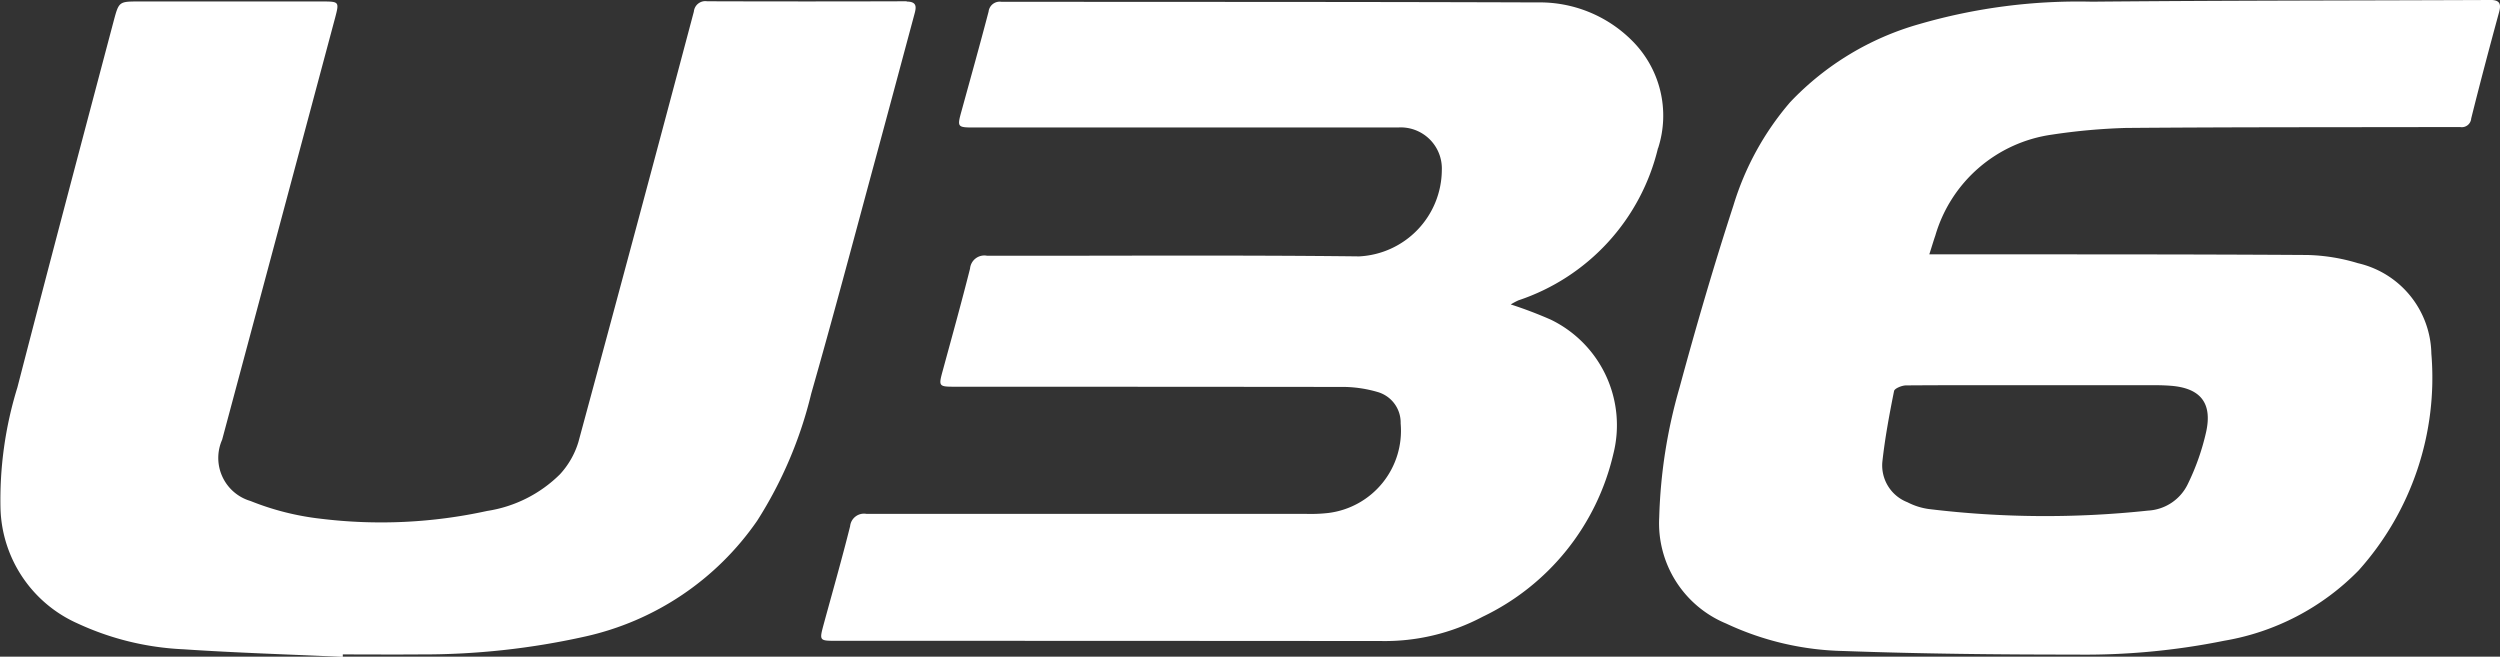
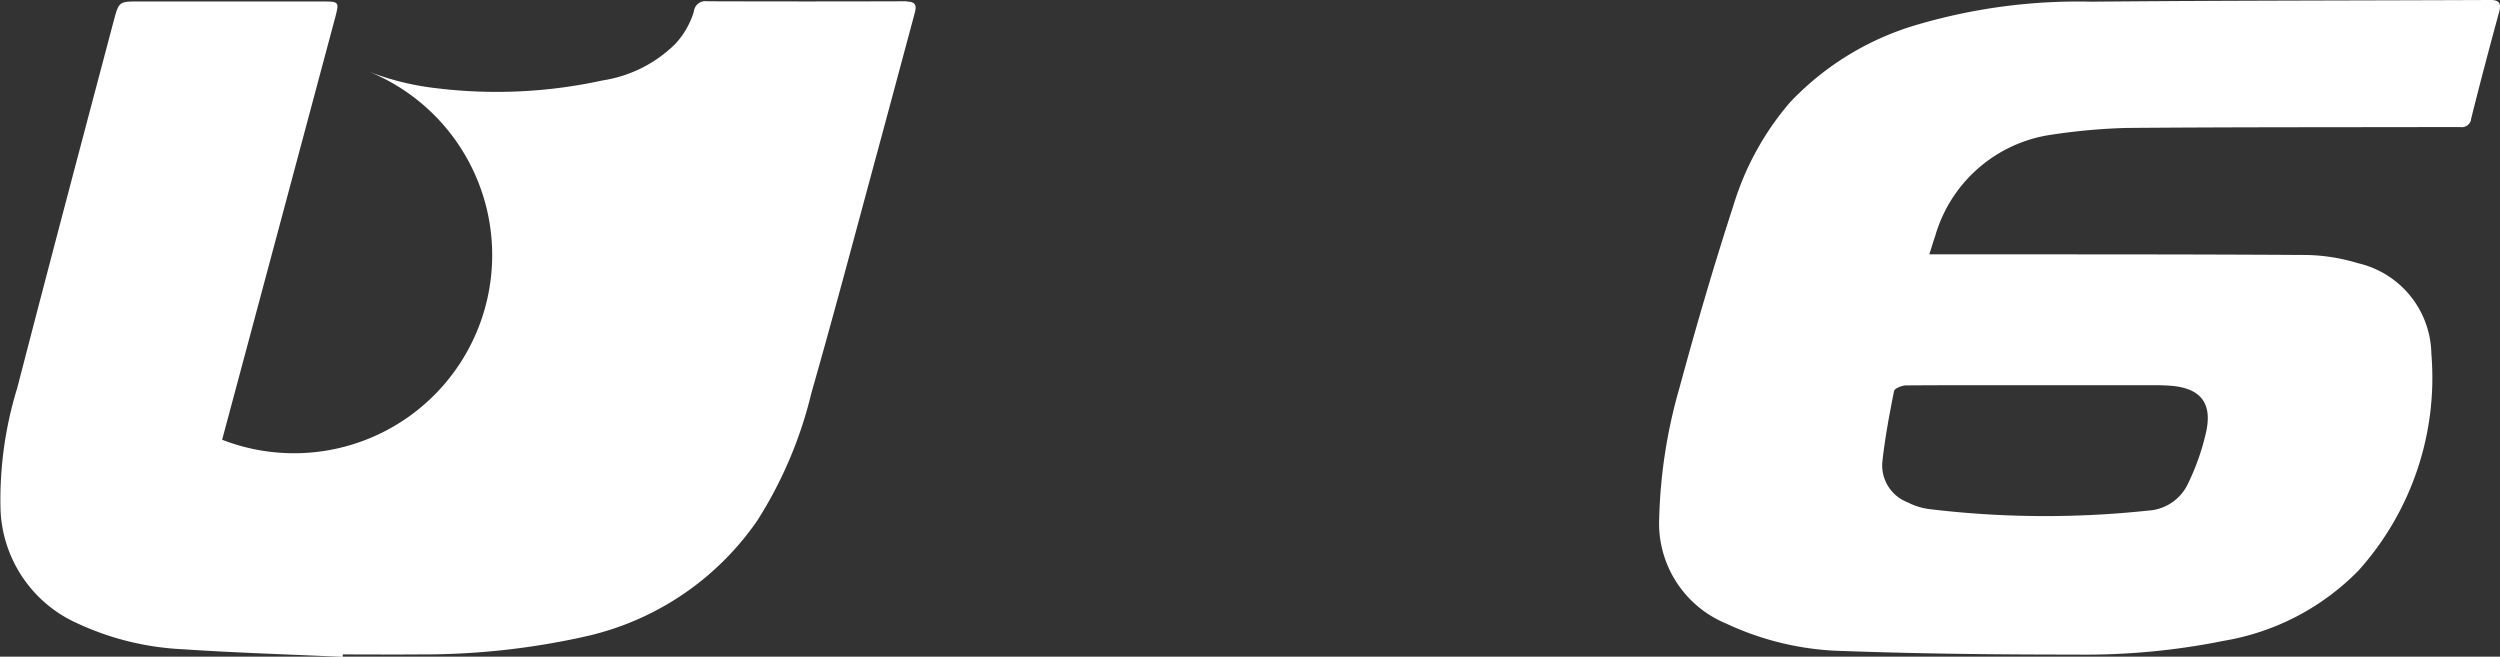
<svg xmlns="http://www.w3.org/2000/svg" width="60.786" height="15.967" viewBox="0 0 60.786 15.967">
  <rect x="0" y="0" width="60.786" height="15.967" fill="#333333" stroke="none" />
  <g id="U36_Logo" data-name="U36 Logo" transform="translate(0.002)">
-     <path id="Path_22772" data-name="Path 22772" d="M27.691,3.576a2.572,2.572,0,0,0-.639-2.62,3.168,3.168,0,0,0-2.3-.924C20.407.016,16.064.021,11.719.016a.272.272,0,0,0-.307.239c-.212.81-.438,1.617-.66,2.424-.106.383-.1.394.307.394H21.364a1,1,0,0,1,1.068,1.041,2.116,2.116,0,0,1-2.011,2.093c-3.014-.035-6.03-.011-9.047-.016a.349.349,0,0,0-.413.313c-.209.829-.438,1.652-.663,2.478-.106.386-.1.394.3.394q4.733,0,9.468.005a3.057,3.057,0,0,1,.8.122.773.773,0,0,1,.565.766,2.014,2.014,0,0,1-1.761,2.177,3.764,3.764,0,0,1-.525.022q-5.348,0-10.7,0a.339.339,0,0,0-.4.3c-.2.8-.429,1.6-.647,2.4-.1.375-.1.386.288.386q6.637,0,13.27.005a5.074,5.074,0,0,0,2.468-.59A5.851,5.851,0,0,0,26.6,11.02a2.851,2.851,0,0,0-1.519-3.275,10.377,10.377,0,0,0-.973-.37,1.749,1.749,0,0,1,.188-.1,5.17,5.17,0,0,0,3.392-3.7" transform="translate(12.623 0.027)" fill="#fff" />
-     <path id="Path_22773" data-name="Path 22773" d="M22.044.011q-2.426.008-4.851,0a.28.28,0,0,0-.323.25Q15.479,5.5,14.062,10.729a2.022,2.022,0,0,1-.448.783,3.2,3.2,0,0,1-1.769.891,12.048,12.048,0,0,1-4.044.19,6.546,6.546,0,0,1-1.712-.432A1.091,1.091,0,0,1,5.4,10.672Q6.775,5.544,8.148.41c.1-.383.1-.394-.307-.394H3.382c-.486,0-.492,0-.617.467C1.979,3.452,1.191,6.422.422,9.4a9.236,9.236,0,0,0-.41,2.97,3.156,3.156,0,0,0,1.87,2.767,6.83,6.83,0,0,0,2.579.63c1.288.087,2.582.125,3.873.185l0-.06c.62,0,1.242.005,1.862,0a18.068,18.068,0,0,0,4.028-.435,6.9,6.9,0,0,0,4.185-2.815,10.176,10.176,0,0,0,1.315-3.093c.511-1.788.989-3.585,1.473-5.378.348-1.28.69-2.56,1.035-3.843.046-.166.073-.31-.19-.31" transform="translate(-0.001 0.02)" fill="#fff" />
+     <path id="Path_22773" data-name="Path 22773" d="M22.044.011q-2.426.008-4.851,0a.28.28,0,0,0-.323.25a2.022,2.022,0,0,1-.448.783,3.2,3.2,0,0,1-1.769.891,12.048,12.048,0,0,1-4.044.19,6.546,6.546,0,0,1-1.712-.432A1.091,1.091,0,0,1,5.4,10.672Q6.775,5.544,8.148.41c.1-.383.1-.394-.307-.394H3.382c-.486,0-.492,0-.617.467C1.979,3.452,1.191,6.422.422,9.4a9.236,9.236,0,0,0-.41,2.97,3.156,3.156,0,0,0,1.87,2.767,6.83,6.83,0,0,0,2.579.63c1.288.087,2.582.125,3.873.185l0-.06c.62,0,1.242.005,1.862,0a18.068,18.068,0,0,0,4.028-.435,6.9,6.9,0,0,0,4.185-2.815,10.176,10.176,0,0,0,1.315-3.093c.511-1.788.989-3.585,1.473-5.378.348-1.28.69-2.56,1.035-3.843.046-.166.073-.31-.19-.31" transform="translate(-0.001 0.02)" fill="#fff" />
    <path id="Path_22774" data-name="Path 22774" d="M35.036,0c-3.223.014-6.449.011-9.672.041a13.851,13.851,0,0,0-4.193.544,6.921,6.921,0,0,0-3.144,1.9,6.924,6.924,0,0,0-1.378,2.508c-.478,1.468-.91,2.949-1.313,4.438a12.564,12.564,0,0,0-.492,3.147,2.638,2.638,0,0,0,1.625,2.582,7.05,7.05,0,0,0,2.862.669c1.875.068,3.753.087,5.631.087a17.037,17.037,0,0,0,3.62-.337,5.96,5.96,0,0,0,3.267-1.709A7.018,7.018,0,0,0,33.618,8.6a2.3,2.3,0,0,0-1.783-2.2A4.575,4.575,0,0,0,30.6,6.2c-2.946-.019-5.892-.014-8.838-.016h-.351c.06-.185.1-.323.147-.459a3.452,3.452,0,0,1,2.832-2.451,14.849,14.849,0,0,1,1.8-.163c2.631-.022,5.261-.016,7.892-.022.079,0,.158,0,.236,0a.229.229,0,0,0,.269-.209c.215-.864.443-1.723.677-2.582.063-.226,0-.3-.228-.3m-11,9.368h2.883c.122,0,.245.005.367.014.715.057,1.011.416.856,1.122a5.756,5.756,0,0,1-.448,1.272,1.141,1.141,0,0,1-.965.641,23.457,23.457,0,0,1-5.329-.038,1.6,1.6,0,0,1-.522-.166.96.96,0,0,1-.609-.978c.063-.579.171-1.155.285-1.726.014-.063.185-.133.285-.136,1.065-.008,2.131-.005,3.2-.005" transform="translate(25.497)" fill="#fff" />
  </g>
</svg>